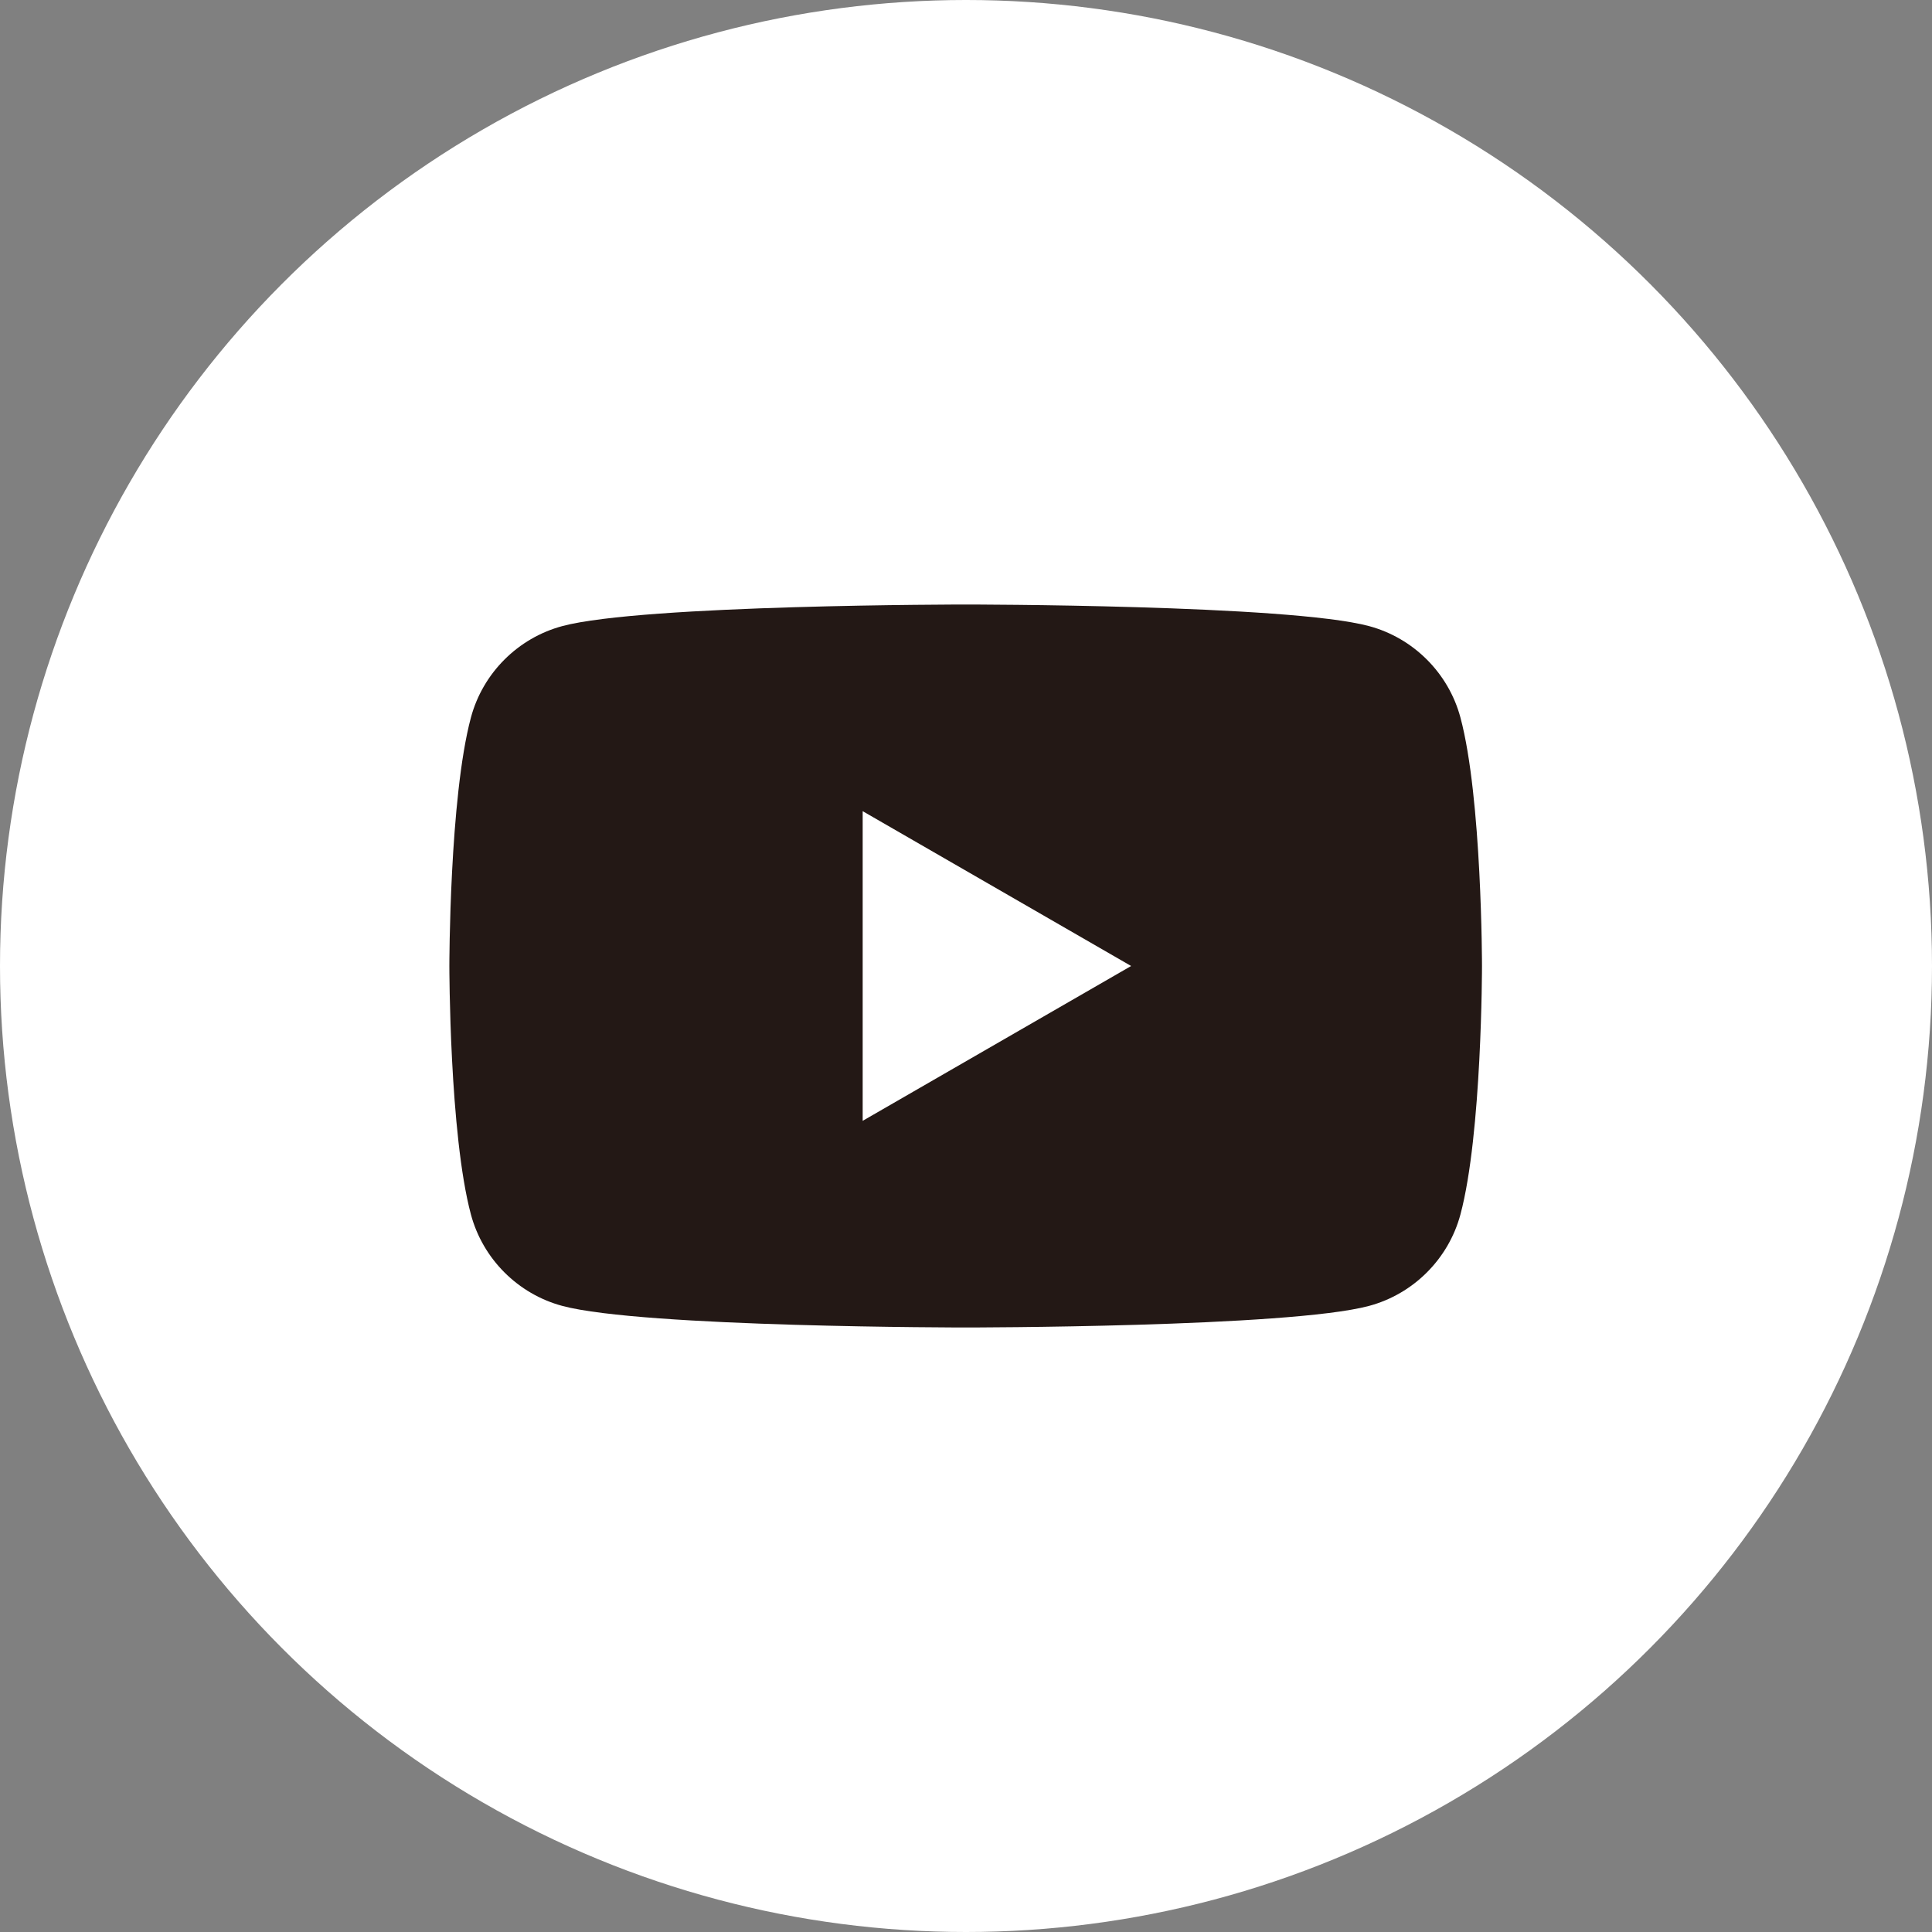
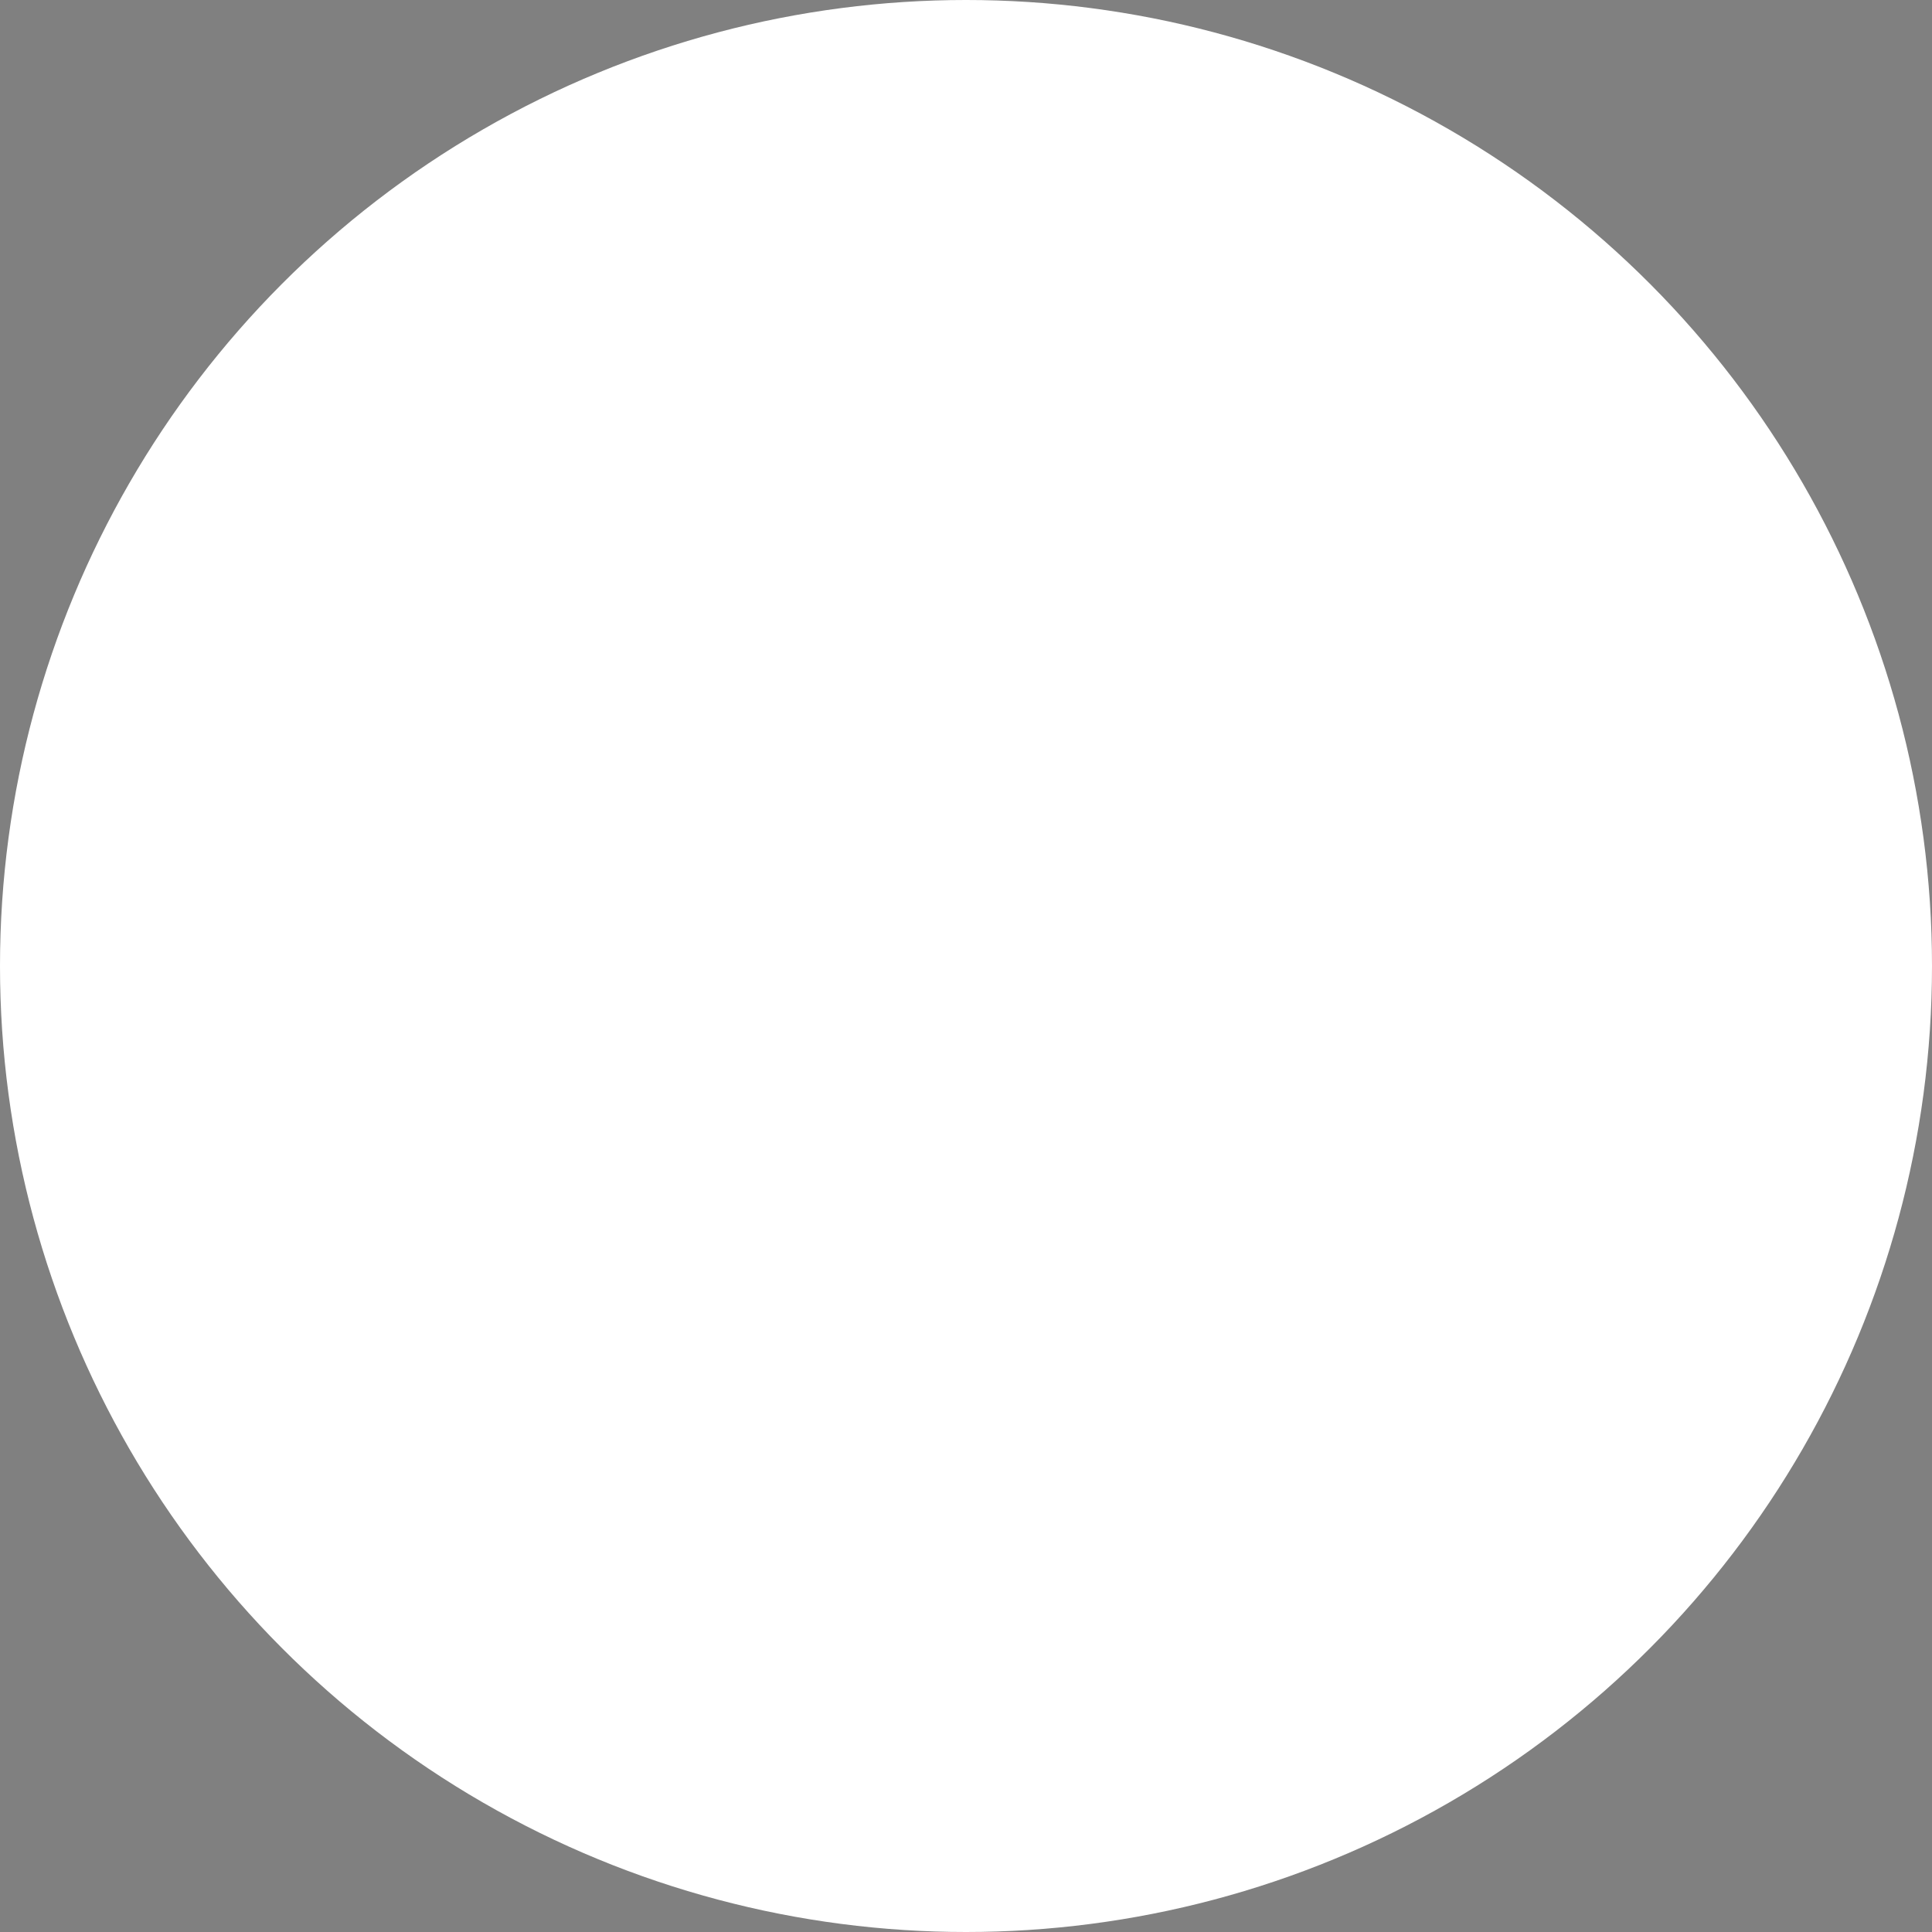
<svg xmlns="http://www.w3.org/2000/svg" id="_レイヤー_2" viewBox="0 0 60.02 60.02">
  <rect x="0" y="0" width="60.02" height="60.02" fill="#808080" stroke="none" />
  <defs>
    <style>.cls-1{fill:#231815;}.cls-1,.cls-2{stroke-width:0px;}.cls-2{fill:#fff;}</style>
  </defs>
  <g id="_レイヤー_1-2">
    <circle class="cls-2" cx="30.01" cy="30.01" r="30.01" />
-     <path class="cls-1" d="M45.37,22.29c-.37-1.38-1.46-2.47-2.84-2.84-2.5-.67-12.53-.67-12.53-.67,0,0-10.03,0-12.53.67-1.38.37-2.47,1.46-2.84,2.84-.67,2.5-.67,7.72-.67,7.72,0,0,0,5.22.67,7.72.37,1.38,1.46,2.47,2.84,2.84,2.5.67,12.53.67,12.53.67,0,0,10.03,0,12.53-.67,1.38-.37,2.47-1.46,2.84-2.84.67-2.5.67-7.72.67-7.72,0,0,0-5.22-.67-7.72Z" />
    <polygon class="cls-2" points="26.8 34.82 35.14 30.01 26.8 25.2 26.8 34.82" />
  </g>
</svg>